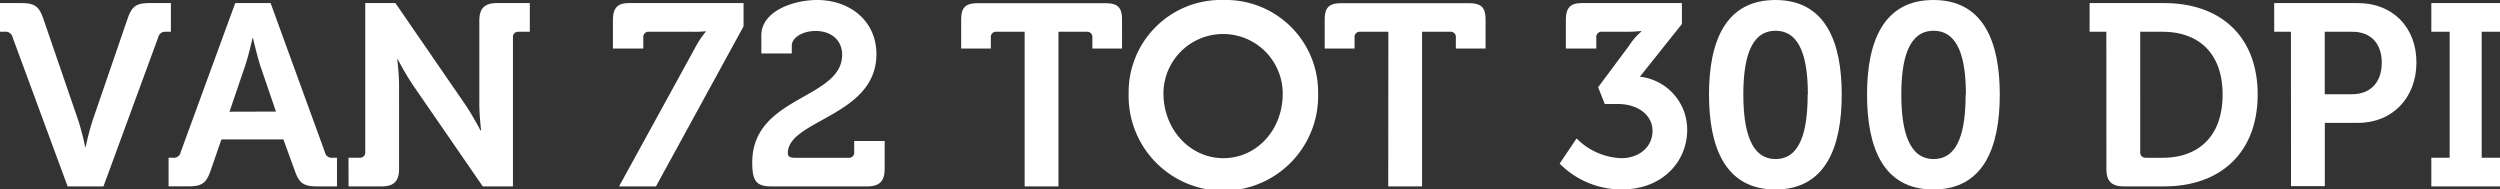
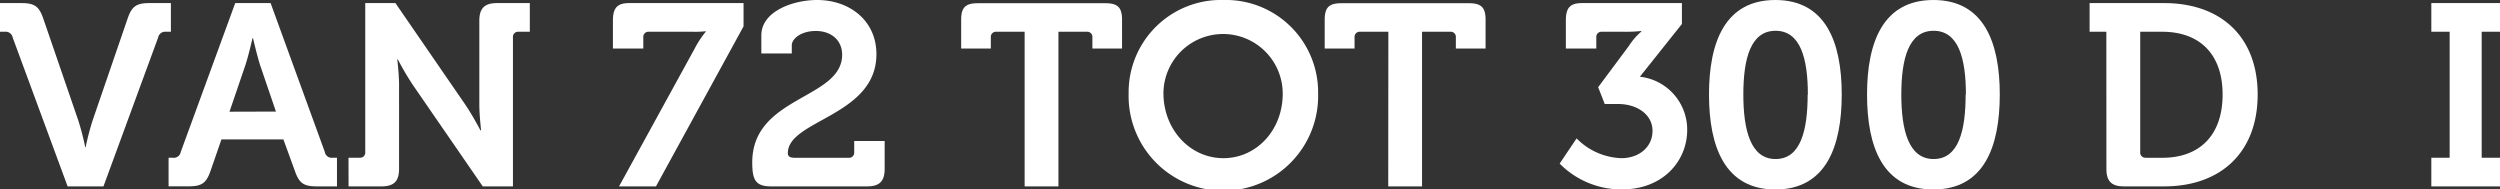
<svg xmlns="http://www.w3.org/2000/svg" viewBox="0 0 379.33 28.75">
  <rect x="0" y="0" width="379.33" height="28.75" fill="#333333" stroke="none" />
  <defs>
    <style>.cls-1{fill:#fff;}</style>
  </defs>
  <title>72_vector</title>
  <g id="Laag_2" data-name="Laag 2">
    <g id="Laag_1-2" data-name="Laag 1">
      <path class="cls-1" d="M1.92,5.68A1.08,1.08,0,0,0,.71,4.82H0V.47H3.25c2,0,2.66.51,3.29,2.27l5.33,15.51a39.35,39.35,0,0,1,1.06,4.07H13a39.35,39.35,0,0,1,1.06-4.07L19.39,2.74C20,1,20.68.47,22.64.47h3.29V4.82h-.74A1.08,1.08,0,0,0,24,5.68l-8.3,22.6H10.26Z" />
      <path class="cls-1" d="M25.58,23.93h.63a1.05,1.05,0,0,0,1.21-.86L35.69.47h5.37l8.23,22.6a1.05,1.05,0,0,0,1.21.86h.63v4.35H48.06c-2,0-2.66-.51-3.29-2.27L43,21.15h-9.4L31.92,26c-.63,1.76-1.29,2.27-3.25,2.27H25.58Zm16.29-7-2.39-7C39,8.42,38.39,5.8,38.39,5.8h-.08s-.59,2.63-1.1,4.15l-2.39,7Z" />
      <path class="cls-1" d="M52.88,23.93h1.68a.78.78,0,0,0,.86-.86V.47H60L70.59,15.86c1.1,1.61,2.31,3.92,2.31,3.92H73s-.27-2.31-.27-3.92V3.13c0-1.84.78-2.66,2.66-2.66h5V4.82H78.69a.78.78,0,0,0-.86.86v22.6H73.25L62.67,12.93A41.91,41.91,0,0,1,60.36,9h-.08s.27,2.31.27,3.92V25.62c0,1.88-.78,2.66-2.66,2.66h-5Z" />
      <path class="cls-1" d="M105.41,7.36a14.41,14.41,0,0,1,1.68-2.55V4.74a15,15,0,0,1-1.92.08h-6.7a.78.78,0,0,0-.86.86V7.36H93V3.13c0-1.84.59-2.66,2.43-2.66h17.39V4L99.53,28.28h-5.6Z" />
      <path class="cls-1" d="M127.78,8.3c0-2.19-1.65-3.6-4-3.6-2.19,0-3.64,1.14-3.64,2.19V8.11h-4.62V5.37c0-3.68,4.86-5.37,8.46-5.37,4.86,0,9,3.06,9,8.23,0,9.4-13.44,9.95-13.44,15,0,.51.31.71,1.06.71h8.15a.78.78,0,0,0,.86-.86V21.39h4.62v4.23c0,1.88-.78,2.66-2.66,2.66H117c-2.43,0-2.86-1.06-2.86-3.68C114.18,14.53,127.78,15.08,127.78,8.3Z" />
      <path class="cls-1" d="M155.47,4.82H151.2a.78.78,0,0,0-.86.86V7.36h-4.5V3c0-1.84.63-2.51,2.51-2.51h19.39c1.88,0,2.51.67,2.51,2.51V7.36h-4.5V5.68a.78.78,0,0,0-.86-.86H160.6V28.28h-5.13Z" />
      <path class="cls-1" d="M185.63,0A14,14,0,0,1,200,14.18a14.38,14.38,0,1,1-28.75,0A14,14,0,0,1,185.63,0Zm0,24c5,0,9-4.23,9-9.79a9.05,9.05,0,1,0-18.1,0C176.58,19.74,180.62,24,185.63,24Z" />
      <path class="cls-1" d="M210.66,4.82h-4.27a.78.78,0,0,0-.86.86V7.36H201V3c0-1.84.63-2.51,2.51-2.51h19.39c1.88,0,2.51.67,2.51,2.51V7.36h-4.51V5.68a.78.78,0,0,0-.86-.86h-4.27V28.28h-5.13Z" />
      <path class="cls-1" d="M239.22,21A10,10,0,0,0,246,24c2.74,0,4.74-1.72,4.74-4.15s-2.27-4.07-5.25-4.07h-2l-1-2.55,4.7-6.31a9.68,9.68,0,0,1,1.84-2.12V4.7a20.44,20.44,0,0,1-2.47.12h-3.49a.78.78,0,0,0-.86.86V7.36h-4.62V3.13c0-1.84.55-2.66,2.43-2.66H255.2V3.64l-6.38,8A8.07,8.07,0,0,1,256,19.74c0,4.62-3.6,9-9.91,9a13.14,13.14,0,0,1-9.44-3.92Z" />
      <path class="cls-1" d="M259.31,14.34c0-8,2.47-14.34,10.07-14.34s10.07,6.35,10.07,14.34S277,28.75,269.38,28.75,259.31,22.33,259.31,14.34Zm15,0c0-5.41-1.1-9.67-4.9-9.67s-4.89,4.27-4.89,9.67,1.1,9.79,4.89,9.79S274.28,19.82,274.28,14.34Z" />
      <path class="cls-1" d="M283.29,14.34c0-8,2.47-14.34,10.07-14.34s10.07,6.35,10.07,14.34S301,28.75,293.35,28.75,283.29,22.33,283.29,14.34Zm15,0c0-5.41-1.1-9.67-4.9-9.67s-4.9,4.27-4.9,9.67,1.1,9.79,4.9,9.79S298.25,19.82,298.25,14.34Z" />
      <path class="cls-1" d="M319.6,4.82h-2.54V.47h11.32c8.58,0,14.18,5.09,14.18,13.87s-5.6,13.94-14.18,13.94h-6.11c-1.88,0-2.66-.78-2.66-2.66Zm6,19.12h2.51c5.56,0,9.13-3.33,9.13-9.6s-3.64-9.52-9.13-9.52h-3.37V23.07A.78.78,0,0,0,325.59,23.93Z" />
-       <path class="cls-1" d="M347.61,4.82h-2.54V.47h12.73c5.21,0,8.85,3.64,8.85,9s-3.64,9.17-8.85,9.17h-5.05v9.6h-5.13Zm9.24,9.48c2.9,0,4.54-1.88,4.54-4.78s-1.64-4.7-4.46-4.7h-4.19V14.3Z" />
      <path class="cls-1" d="M368.91,23.93h2.78V4.82h-2.78V.47h10.42V4.82h-2.78V23.93h2.78v4.35H368.91Z" />
    </g>
  </g>
</svg>